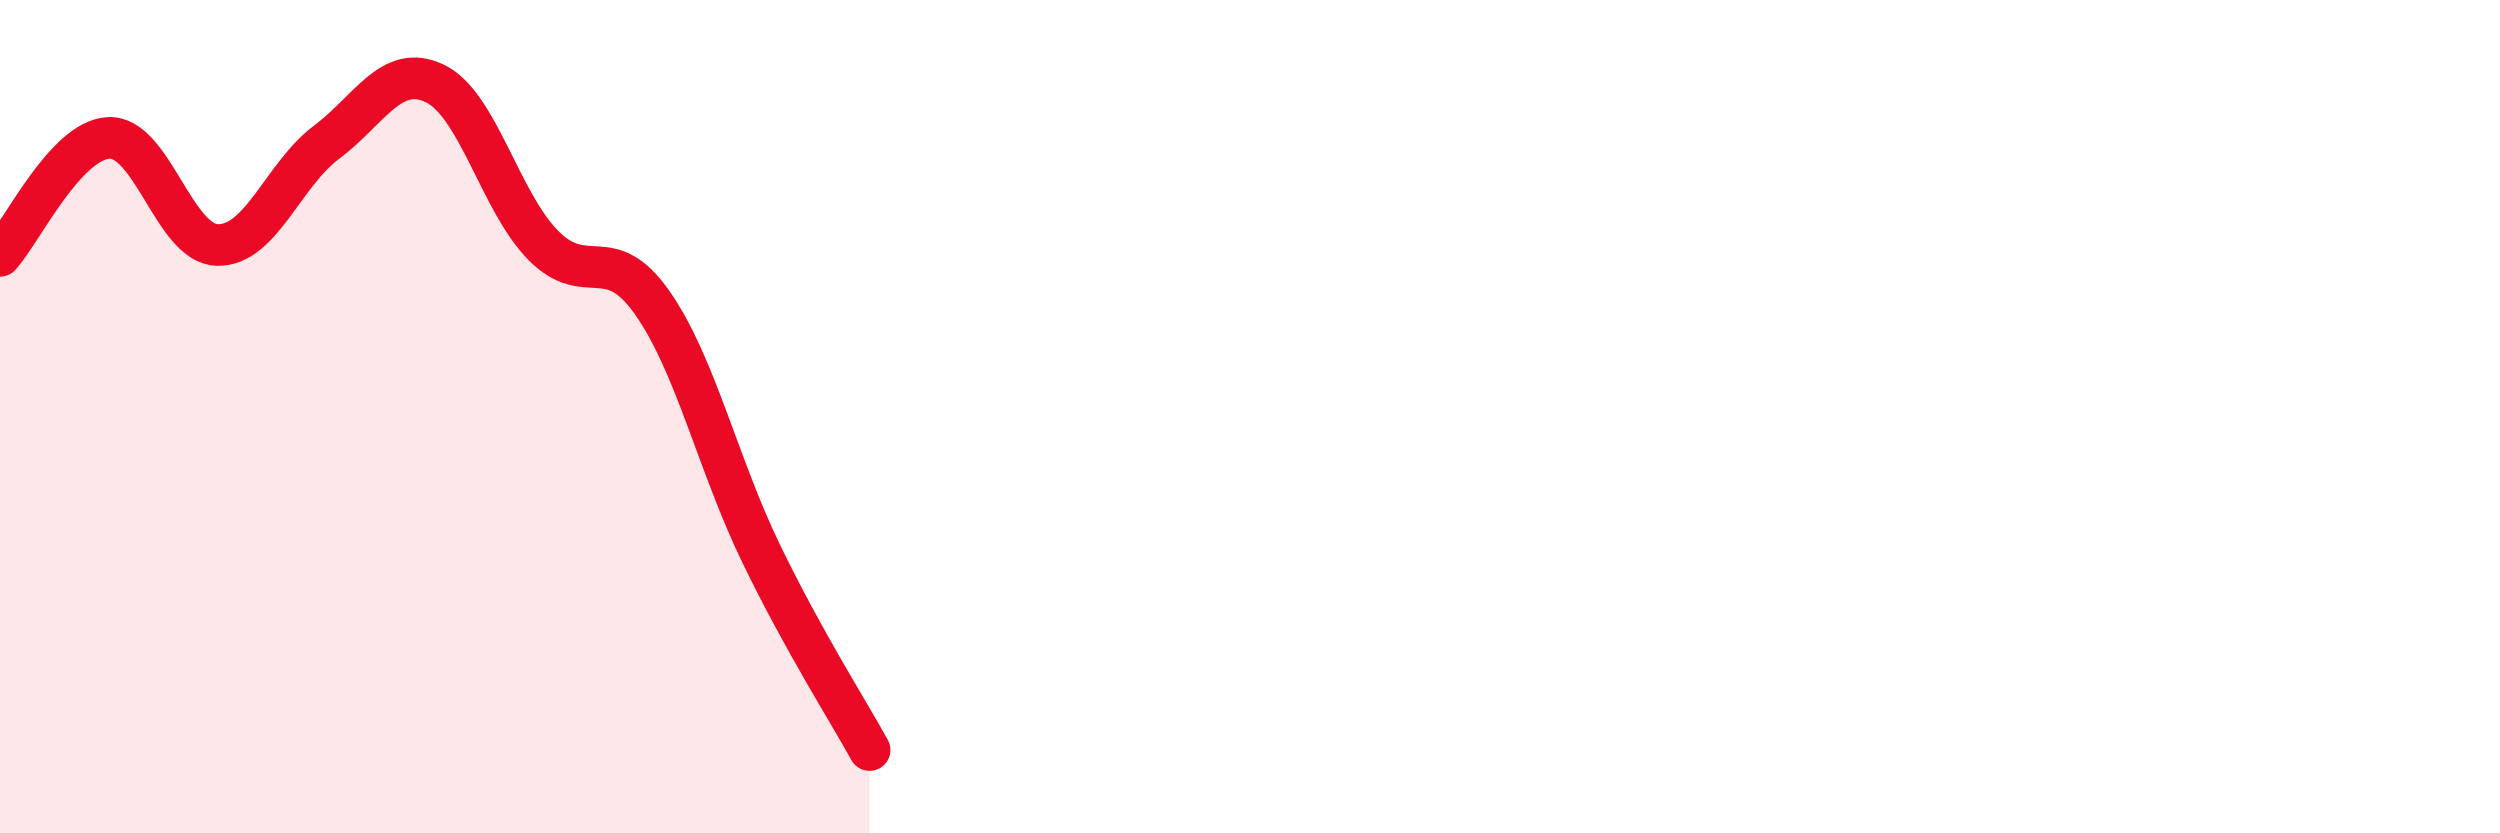
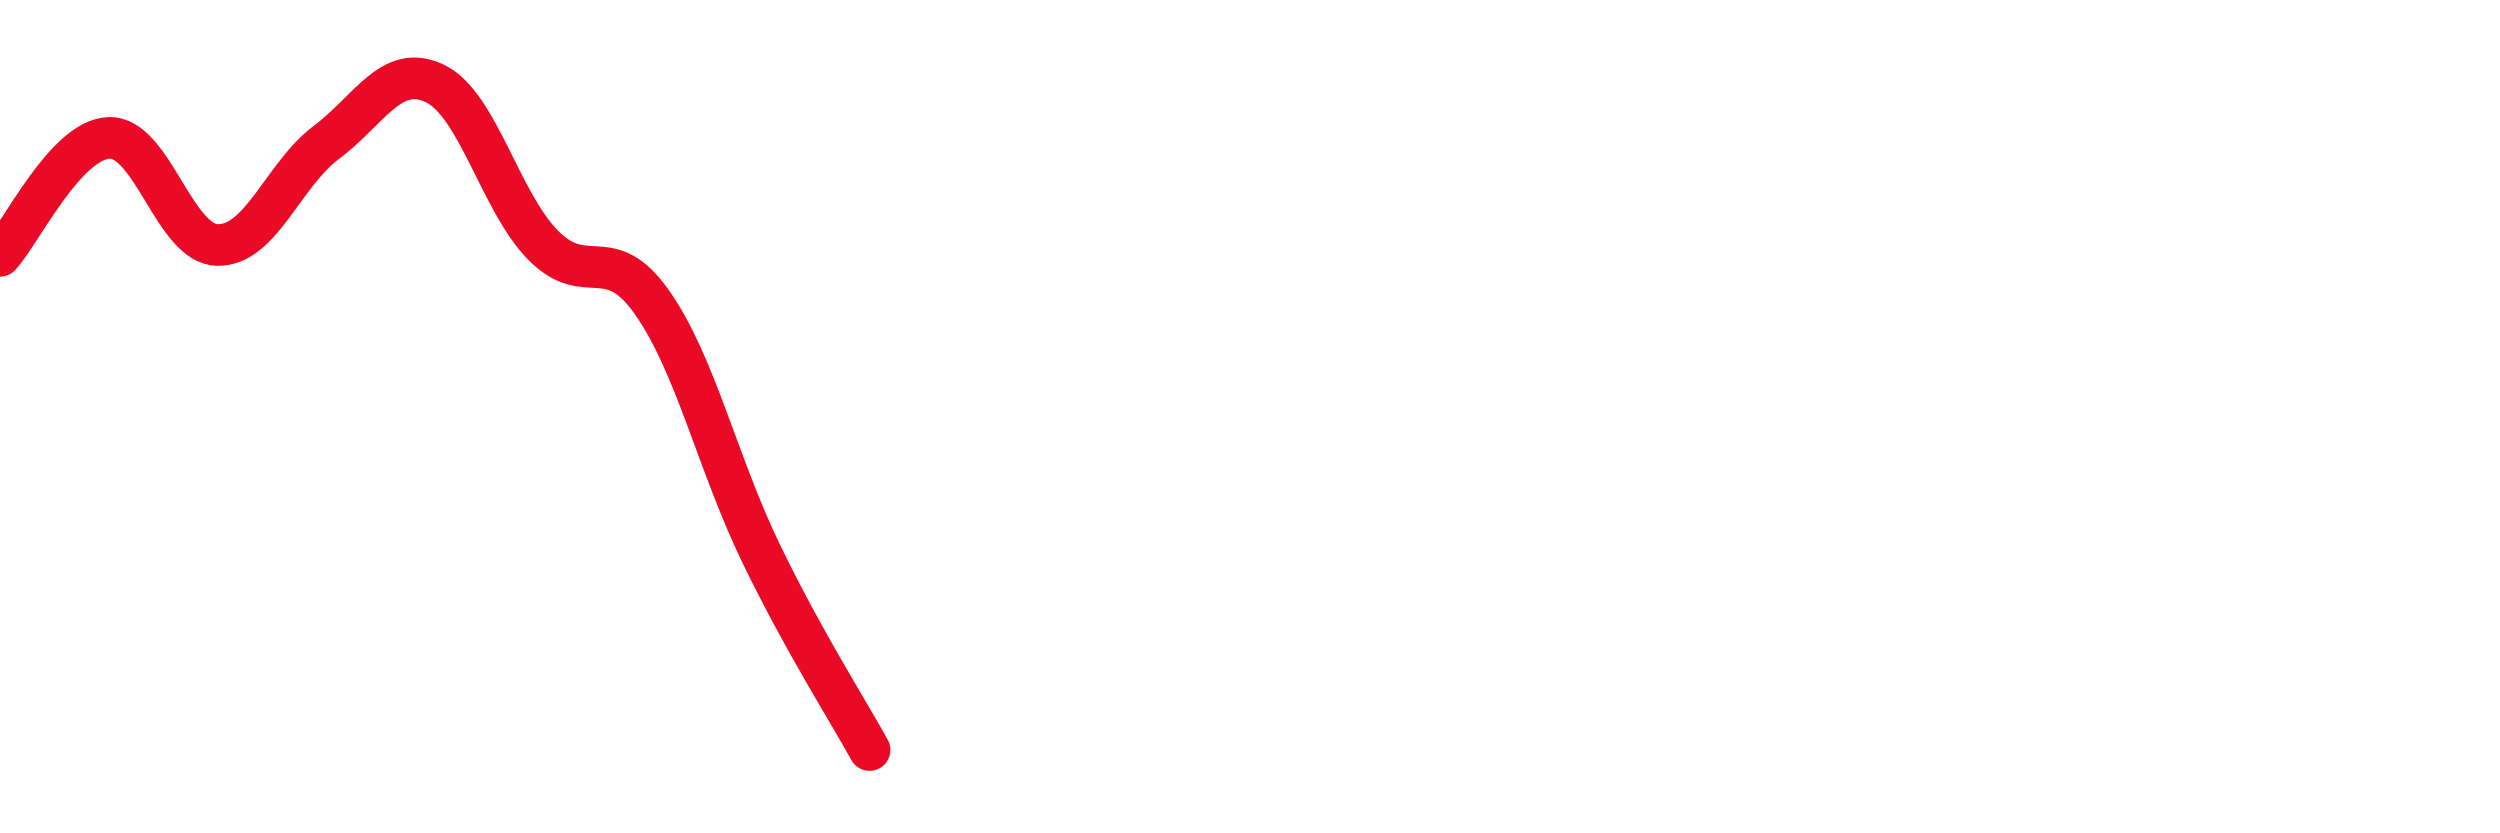
<svg xmlns="http://www.w3.org/2000/svg" width="60" height="20" viewBox="0 0 60 20">
-   <path d="M 0,6.14 C 0.52,5.57 1.57,3.36 2.61,3.31 C 3.65,3.26 4.18,5.86 5.22,5.88 C 6.26,5.9 6.79,4.2 7.83,3.42 C 8.87,2.64 9.39,1.51 10.43,2 C 11.47,2.49 12,4.84 13.04,5.89 C 14.08,6.94 14.61,5.78 15.65,7.26 C 16.69,8.74 17.22,11.12 18.26,13.27 C 19.3,15.42 20.35,17.05 20.87,18L20.87 20L0 20Z" fill="#EB0A25" opacity="0.1" stroke-linecap="round" stroke-linejoin="round" />
  <path d="M 0,6.14 C 0.52,5.57 1.57,3.36 2.61,3.31 C 3.65,3.26 4.18,5.86 5.22,5.88 C 6.26,5.9 6.79,4.2 7.83,3.42 C 8.87,2.64 9.39,1.51 10.43,2 C 11.47,2.49 12,4.84 13.04,5.89 C 14.08,6.94 14.61,5.78 15.65,7.26 C 16.69,8.74 17.22,11.12 18.26,13.27 C 19.3,15.42 20.35,17.05 20.87,18" stroke="#EB0A25" stroke-width="1" fill="none" stroke-linecap="round" stroke-linejoin="round" />
</svg>